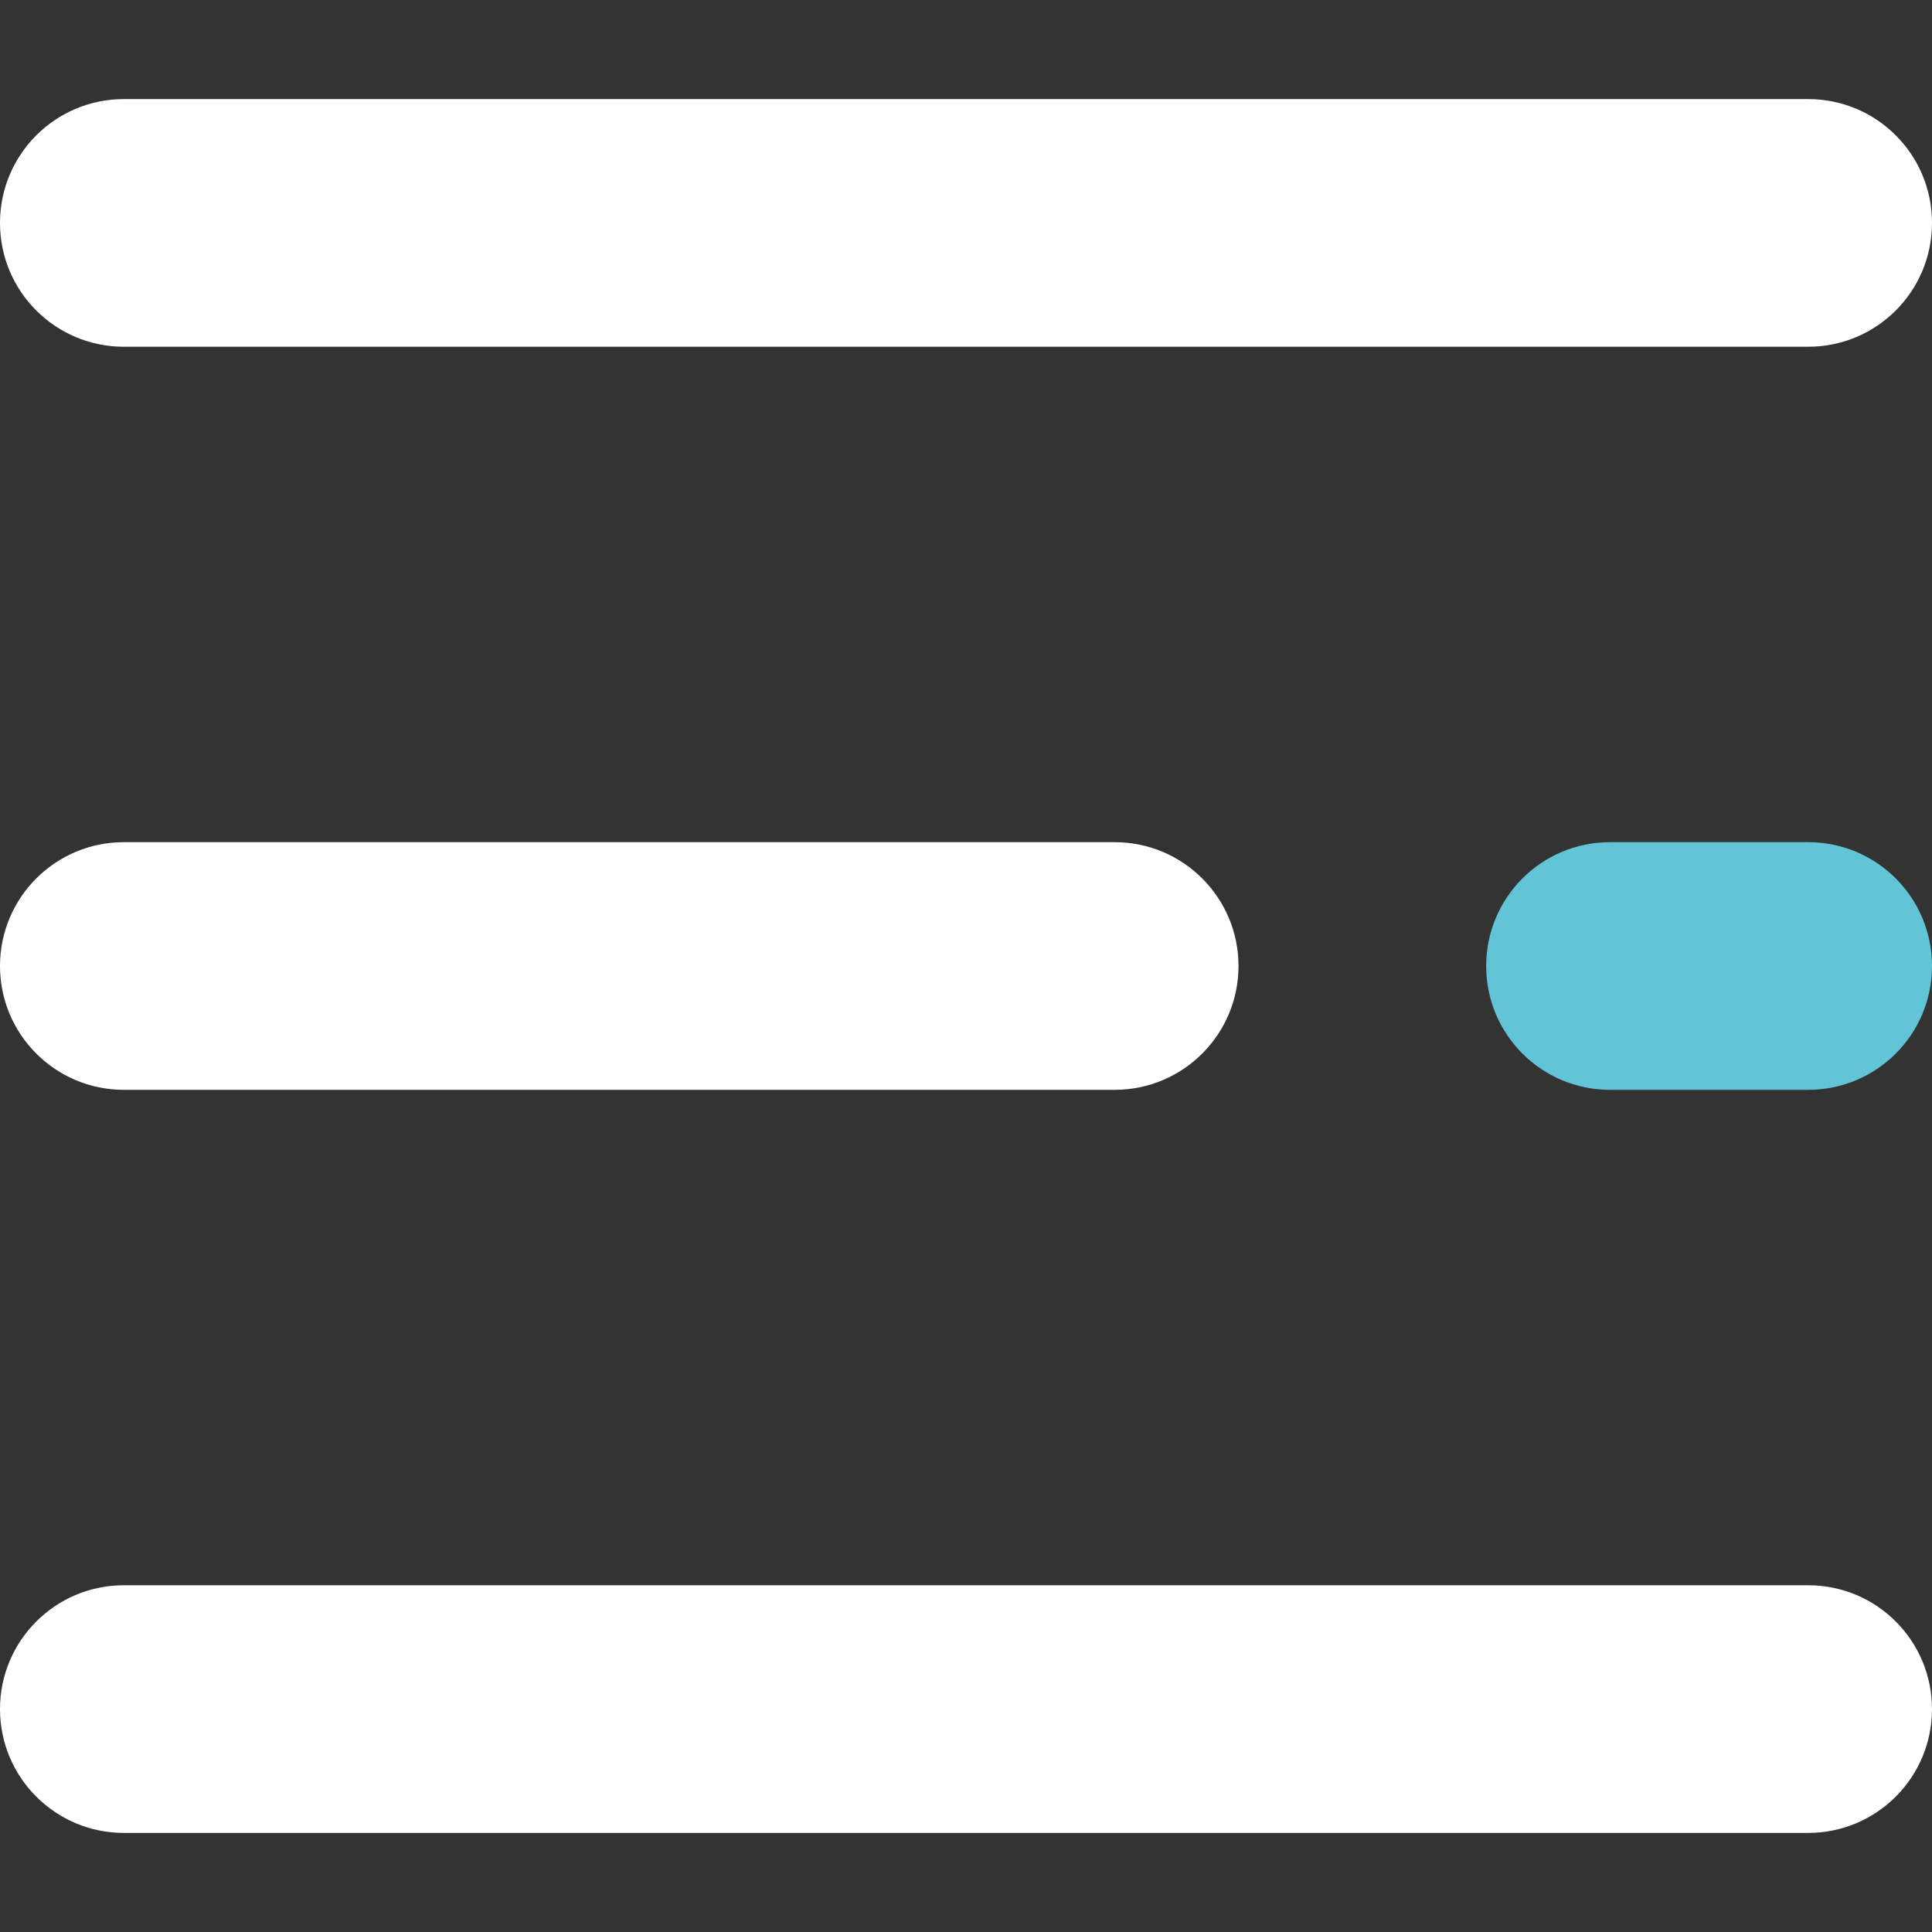
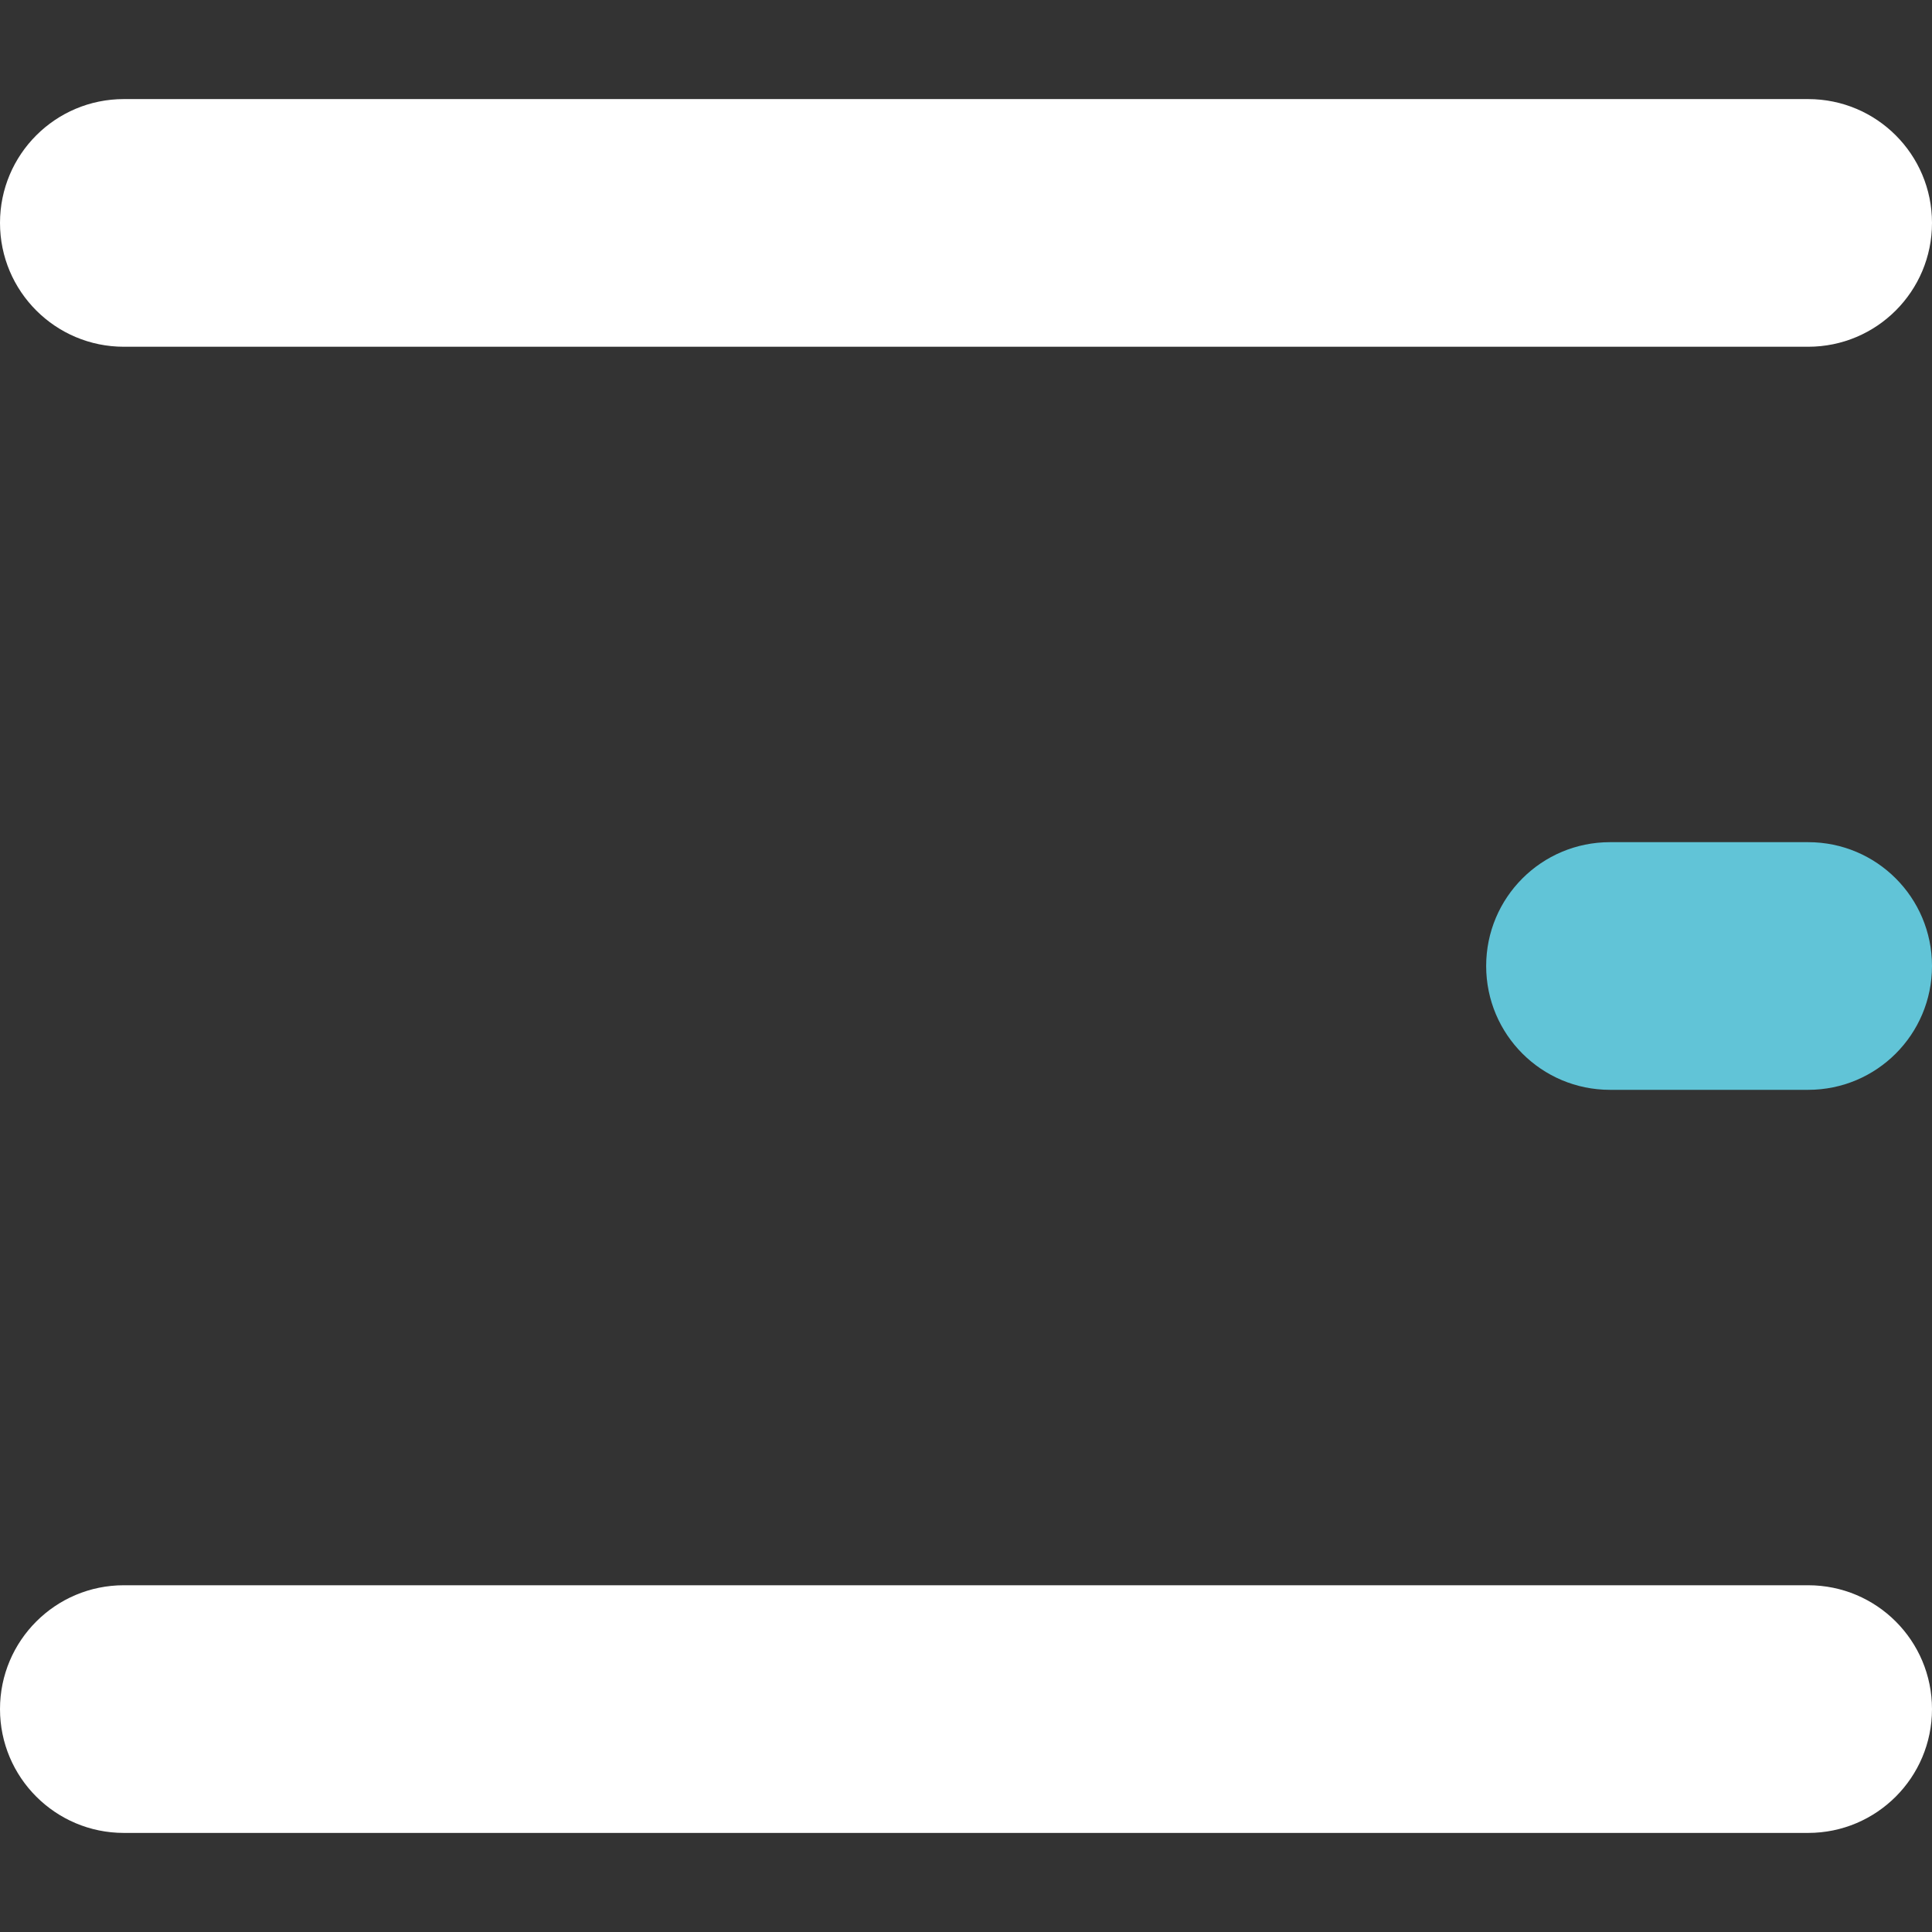
<svg xmlns="http://www.w3.org/2000/svg" width="21" height="21" viewBox="0 0 21 21" fill="none">
  <rect x="0" y="0" width="21" height="21" fill="#333333" stroke="none" />
  <path d="M19.654 3.769H1.346C0.603 3.769 0 3.167 0 2.423C0 1.679 0.603 1.077 1.346 1.077H19.654C20.398 1.077 21 1.679 21 2.423C21 3.167 20.398 3.769 19.654 3.769Z" fill="white" />
-   <path d="M12.115 11.846H1.346C0.603 11.846 0 11.244 0 10.5C0 9.756 0.603 9.154 1.346 9.154H12.115C12.859 9.154 13.462 9.756 13.462 10.5C13.462 11.244 12.859 11.846 12.115 11.846Z" fill="white" />
  <path d="M19.654 11.846H17.5C16.756 11.846 16.154 11.244 16.154 10.5C16.154 9.756 16.756 9.154 17.5 9.154H19.654C20.398 9.154 21 9.756 21 10.5C21 11.244 20.398 11.846 19.654 11.846Z" fill="#61C4D7" />
  <path d="M19.654 19.923H1.346C0.603 19.923 0 19.32 0 18.577C0 17.833 0.603 17.231 1.346 17.231H19.654C20.398 17.231 21 17.833 21 18.577C21 19.32 20.398 19.923 19.654 19.923Z" fill="white" />
</svg>